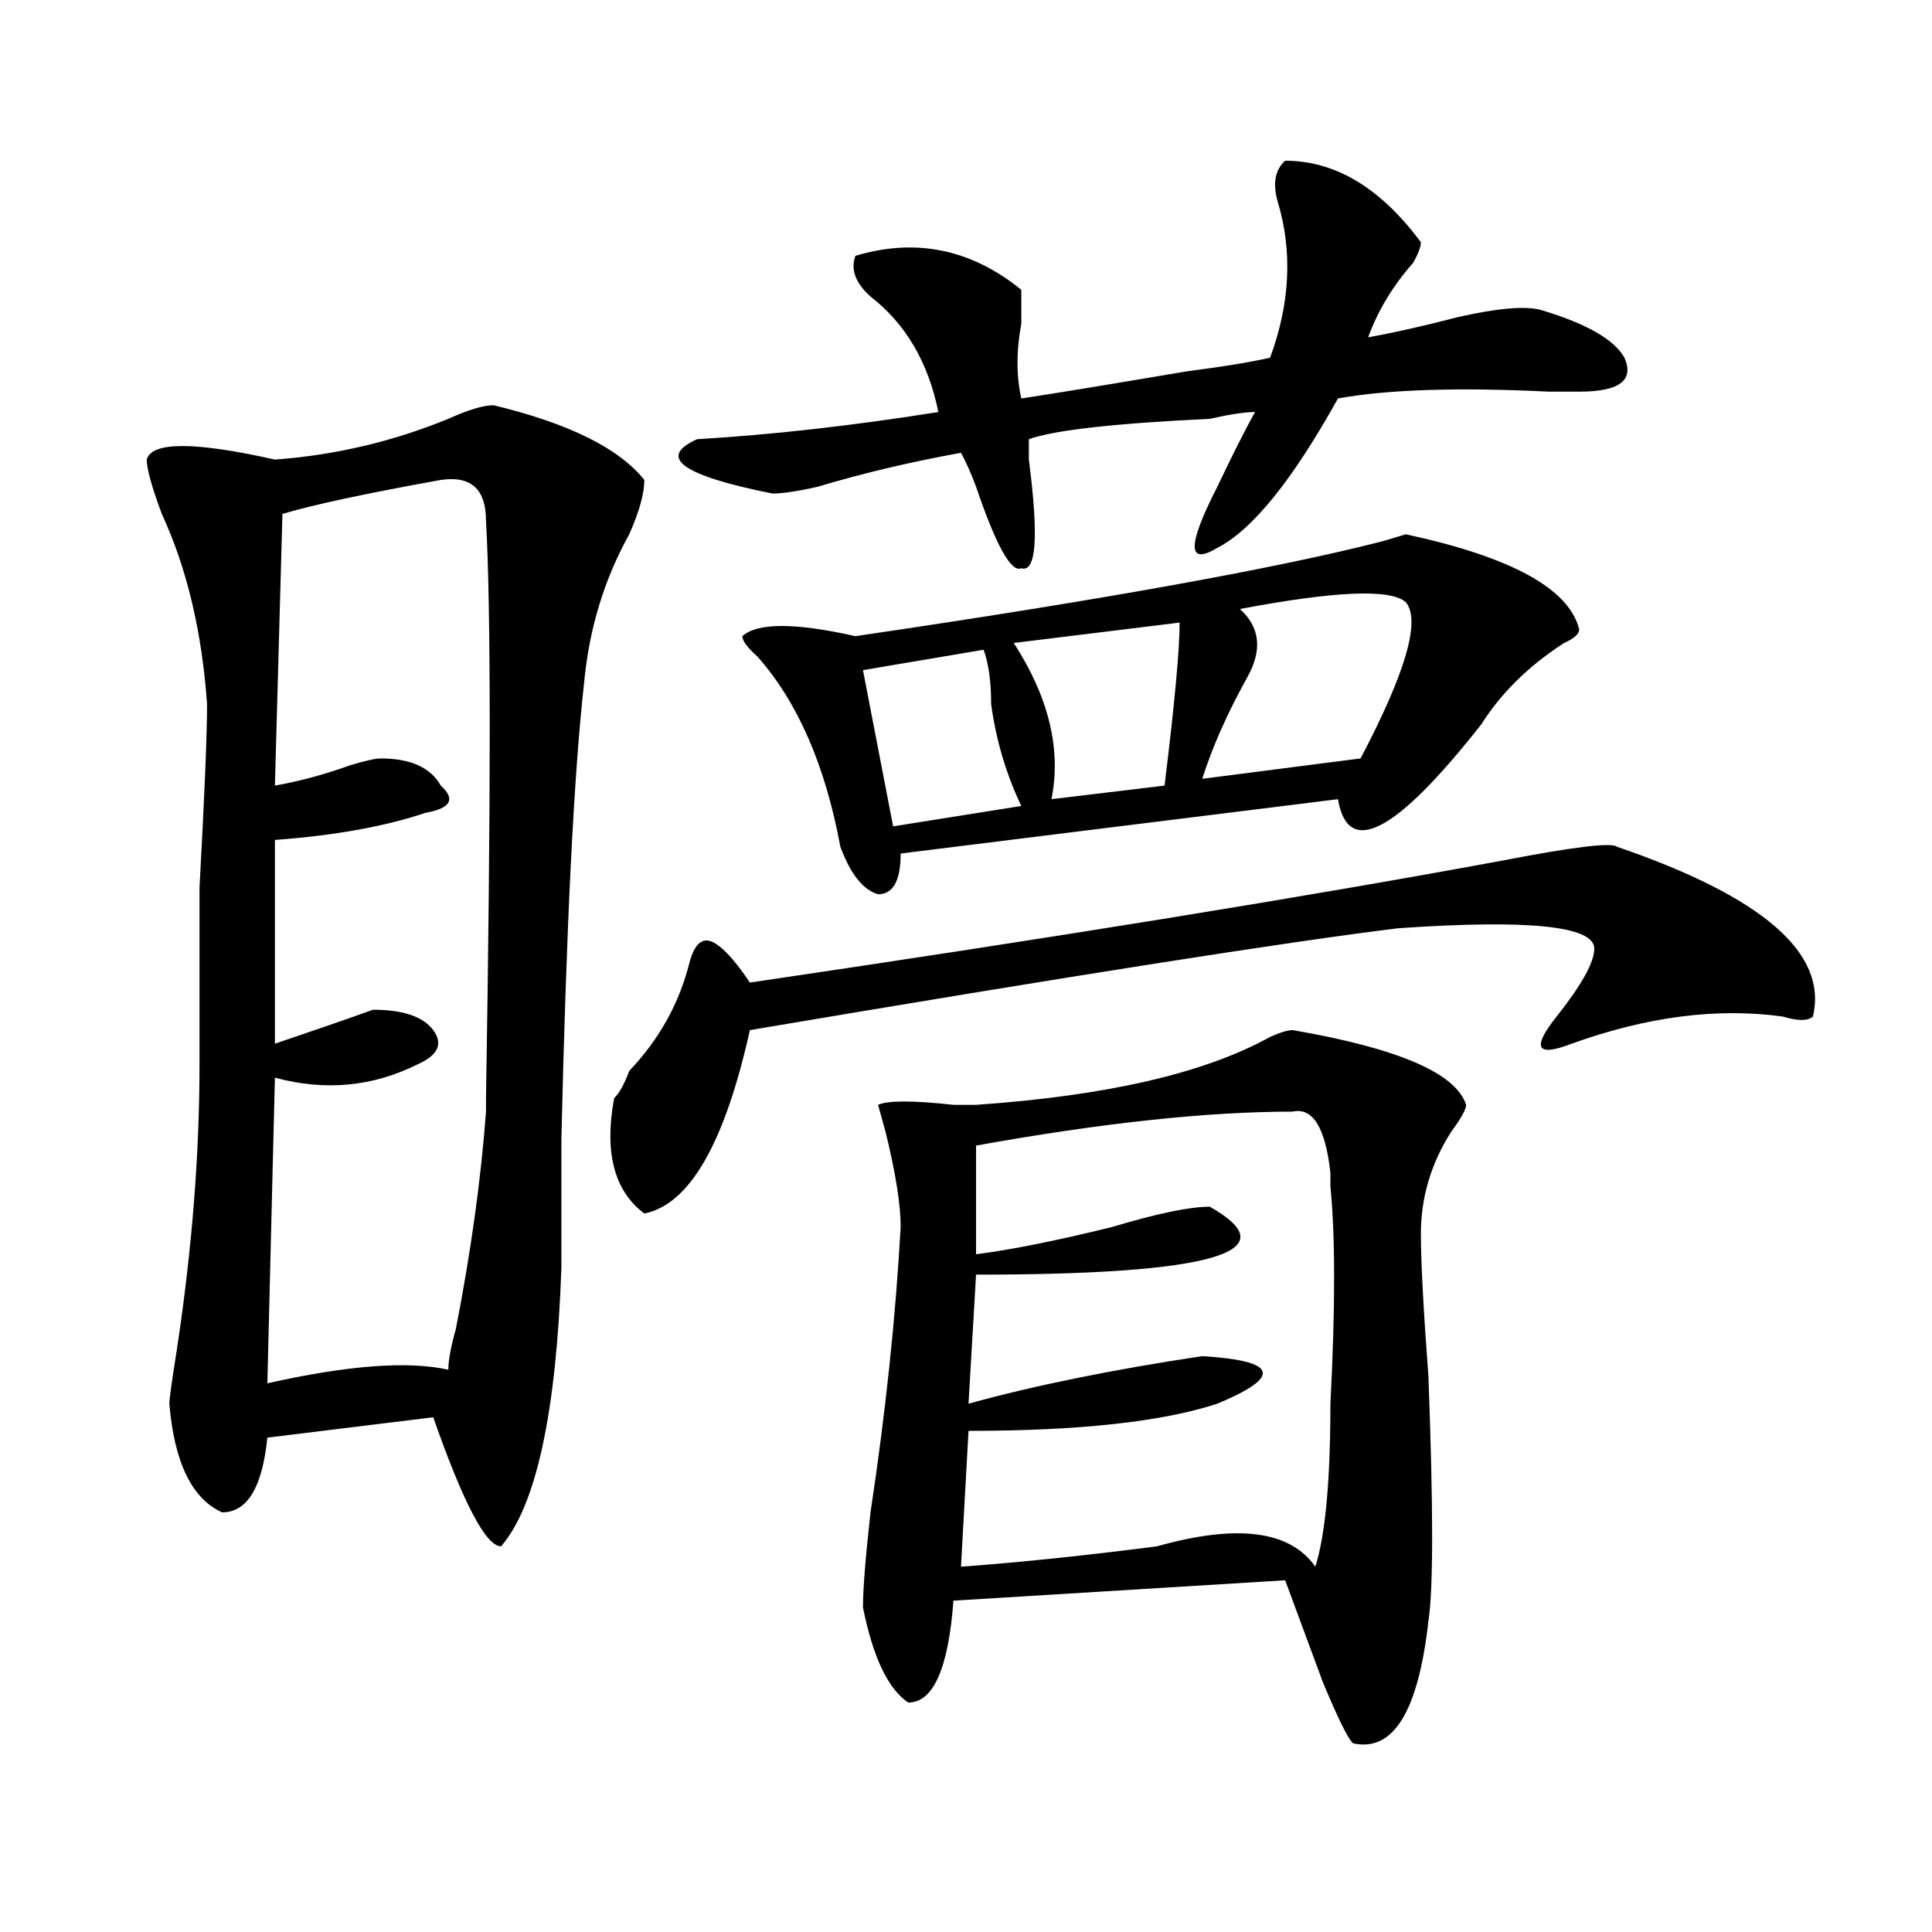
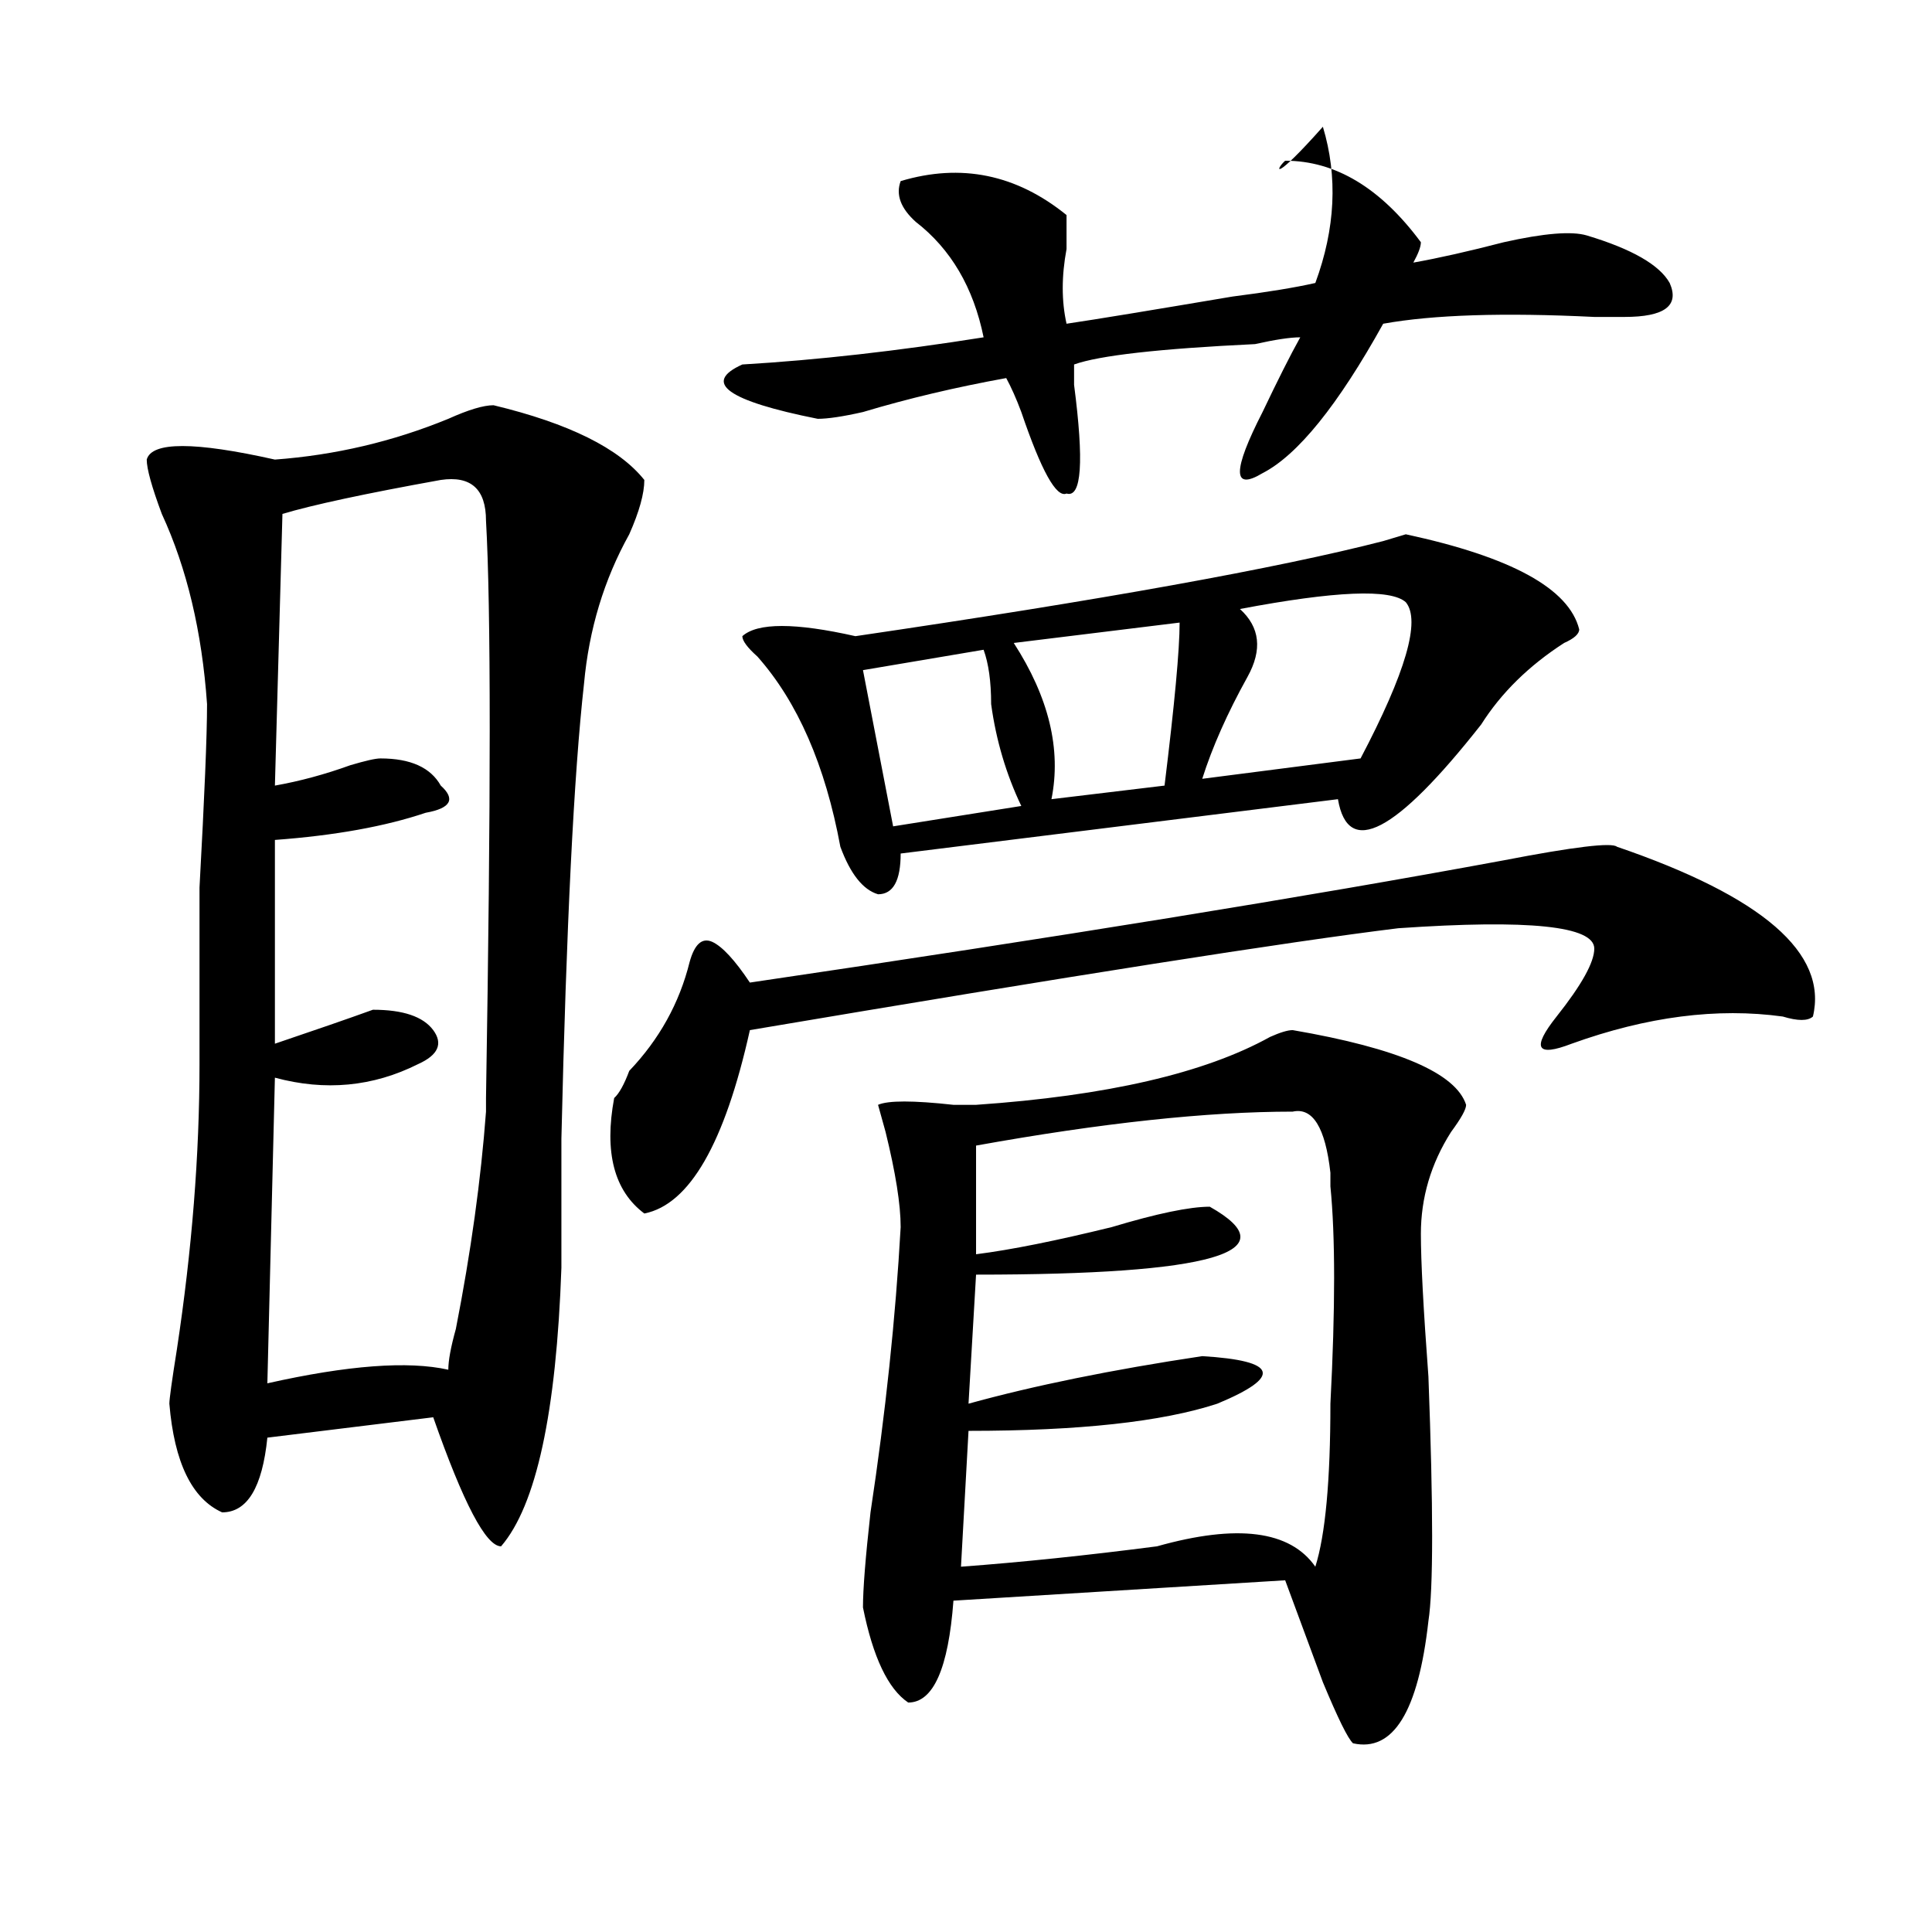
<svg xmlns="http://www.w3.org/2000/svg" version="1.1" id="图层_1" x="0px" y="0px" width="1000px" height="1000px" viewBox="0 0 1000 1000" enable-background="new 0 0 1000 1000" xml:space="preserve">
-   <path d="M255.457,209.75c39.023,9.393,64.998,22.302,78.047,38.672c0,7.031-2.622,16.425-7.805,28.125  c-13.049,23.456-20.854,49.219-23.414,77.344c-5.244,46.912-9.146,125.409-11.707,235.547c0,28.125,0,50.427,0,66.797  c-2.622,75.037-13.049,123.047-31.219,144.141c-7.805,0-19.512-22.247-35.121-66.797l-85.852,10.547  c-2.622,25.818-10.427,38.672-23.414,38.672c-15.609-7.031-24.756-25.763-27.316-56.25c0-2.307,1.28-11.7,3.902-28.125  c7.805-51.526,11.707-100.745,11.707-147.656c0-14.063,0-44.495,0-91.406c2.561-46.857,3.902-78.497,3.902-94.922  c-2.622-37.463-10.427-70.313-23.414-98.438c-5.244-14.063-7.805-23.401-7.805-28.125c2.561-9.338,24.694-9.338,66.34,0  c31.219-2.307,61.096-9.338,89.754-21.094C242.408,212.112,250.213,209.75,255.457,209.75z M228.141,248.422  c-39.023,7.031-66.34,12.909-81.949,17.578l-3.902,140.625c12.987-2.307,25.975-5.823,39.023-10.547  c7.805-2.307,12.987-3.516,15.609-3.516c15.609,0,25.975,4.724,31.219,14.063c7.805,7.031,5.183,11.755-7.805,14.063  c-20.854,7.031-46.828,11.755-78.047,14.063v105.469c20.792-7.031,37.682-12.854,50.73-17.578c15.609,0,25.975,3.516,31.219,10.547  c5.183,7.031,2.561,12.909-7.805,17.578c-23.414,11.755-48.17,14.063-74.145,7.031L138.387,716  c41.584-9.338,72.803-11.7,93.656-7.031c0-4.669,1.28-11.7,3.902-21.094c7.805-39.825,12.987-77.344,15.609-112.5v-7.031  c2.561-154.688,2.561-254.279,0-298.828C251.555,253.146,243.75,246.115,228.141,248.422z M836.906,438.265  c75.425,25.818,109.266,55.096,101.461,87.891c-2.622,2.362-7.805,2.362-15.609,0c-33.841-4.669-70.242,0-109.266,14.063  c-18.231,7.031-20.854,2.362-7.805-14.063c12.987-16.37,19.512-28.125,19.512-35.156c0-11.7-33.841-15.216-101.461-10.547  c-57.255,7.031-169.143,24.609-335.602,52.734c-13.049,58.612-31.219,90.253-54.633,94.922  c-15.609-11.7-20.854-31.641-15.609-59.766c2.561-2.307,5.183-7.031,7.805-14.063c15.609-16.37,25.975-35.156,31.219-56.25  c2.561-9.338,6.463-12.854,11.707-10.547c5.183,2.362,11.707,9.393,19.512,21.094c158.654-23.401,288.773-44.495,390.234-63.281  C814.772,438.265,834.284,435.958,836.906,438.265z M665.203,83.187c25.975,0,49.389,14.063,70.242,42.188  c0,2.362-1.342,5.878-3.902,10.547c-10.427,11.755-18.231,24.609-23.414,38.672c12.987-2.307,28.597-5.823,46.828-10.547  c20.792-4.669,35.121-5.823,42.926-3.516c23.414,7.031,37.682,15.271,42.926,24.609c5.183,11.755-2.622,17.578-23.414,17.578  c-2.622,0-7.805,0-15.609,0c-46.828-2.307-83.291-1.154-109.266,3.516c-23.414,42.188-44.268,68.005-62.438,77.344  c-15.609,9.393-15.609-1.154,0-31.641c7.805-16.37,14.268-29.279,19.512-38.672c-5.244,0-13.049,1.208-23.414,3.516  c-49.45,2.362-80.669,5.878-93.656,10.547c0,2.362,0,5.878,0,10.547c5.183,39.88,3.902,58.612-3.902,56.25  c-5.244,2.362-13.049-11.7-23.414-42.188c-2.622-7.031-5.244-12.854-7.805-17.578c-26.036,4.724-50.73,10.547-74.145,17.578  c-10.427,2.362-18.231,3.516-23.414,3.516c-46.828-9.338-59.877-18.732-39.023-28.125c39.023-2.307,80.607-7.031,124.875-14.063  c-5.244-25.763-16.951-45.703-35.121-59.766c-7.805-7.031-10.427-14.063-7.805-21.094c31.219-9.338,59.815-3.516,85.852,17.578  c0,4.724,0,10.547,0,17.578c-2.622,14.063-2.622,26.971,0,38.672c15.609-2.307,44.206-7.031,85.852-14.063  c18.17-2.307,32.499-4.669,42.926-7.031c10.365-28.125,11.707-55.042,3.902-80.859C658.679,94.943,659.959,87.911,665.203,83.187z   M817.395,325.765c0,2.362-2.622,4.724-7.805,7.031c-18.231,11.755-32.561,25.818-42.926,42.188  c-44.268,56.25-68.962,69.159-74.145,38.672l-226.336,28.125c0,14.063-3.902,21.094-11.707,21.094  c-7.805-2.307-14.329-10.547-19.512-24.609c-7.805-42.188-22.134-74.982-42.926-98.438c-5.244-4.669-7.805-8.185-7.805-10.547  c7.805-7.031,27.316-7.031,58.535,0c127.436-18.732,218.531-35.156,273.164-49.219l11.707-3.516  C782.273,288.302,812.15,304.672,817.395,325.765z M509.109,336.312l-62.438,10.547l15.609,80.859l66.34-10.547  c-7.805-16.37-13.049-33.948-15.609-52.734C513.012,352.737,511.67,343.344,509.109,336.312z M669.105,533.187  c54.633,9.393,84.51,22.302,89.754,38.672c0,2.362-2.622,7.031-7.805,14.063c-10.427,16.425-15.609,34.003-15.609,52.734  c0,14.063,1.28,38.672,3.902,73.828c2.561,68.005,2.561,110.138,0,126.563c-5.244,46.857-18.231,67.95-39.023,63.281  c-2.622-2.362-7.805-12.909-15.609-31.641c-7.805-21.094-14.329-38.672-19.512-52.734L493.5,828.5  c-2.622,35.156-10.427,52.734-23.414,52.734c-10.427-7.031-18.231-23.456-23.414-49.219c0-9.393,1.28-25.763,3.902-49.219  c7.805-51.526,12.987-100.745,15.609-147.656c0-11.7-2.622-28.125-7.805-49.219l-3.902-14.063c5.183-2.307,18.17-2.307,39.023,0  h11.707c67.62-4.669,118.351-16.37,152.191-35.156C662.581,534.396,666.483,533.187,669.105,533.187z M669.105,575.375  c-44.268,0-98.9,5.878-163.898,17.578v56.25c18.17-2.307,41.584-7.031,70.242-14.063c23.414-7.031,40.304-10.547,50.73-10.547  c41.584,23.456,1.28,35.156-120.973,35.156l-3.902,66.797c33.779-9.338,74.145-17.578,120.973-24.609  c39.023,2.362,41.584,10.547,7.805,24.609c-28.658,9.393-71.584,14.063-128.777,14.063l-3.902,70.313  c31.219-2.307,64.998-5.823,101.461-10.547c41.584-11.7,68.9-8.185,81.949,10.547c5.183-16.37,7.805-44.495,7.805-84.375  c2.561-49.219,2.561-86.682,0-112.5c0-2.307,0-4.669,0-7.031C685.995,583.615,679.471,573.068,669.105,575.375z M610.57,322.25  l-85.852,10.547c18.17,28.125,24.694,55.096,19.512,80.859l58.535-7.031C607.948,364.437,610.57,336.312,610.57,322.25z   M641.789,315.219c10.365,9.393,11.707,21.094,3.902,35.156c-10.427,18.787-18.231,36.365-23.414,52.734l81.949-10.547  c23.414-44.495,31.219-71.466,23.414-80.859C719.836,304.672,691.178,305.88,641.789,315.219z" />
+   <path d="M255.457,209.75c39.023,9.393,64.998,22.302,78.047,38.672c0,7.031-2.622,16.425-7.805,28.125  c-13.049,23.456-20.854,49.219-23.414,77.344c-5.244,46.912-9.146,125.409-11.707,235.547c0,28.125,0,50.427,0,66.797  c-2.622,75.037-13.049,123.047-31.219,144.141c-7.805,0-19.512-22.247-35.121-66.797l-85.852,10.547  c-2.622,25.818-10.427,38.672-23.414,38.672c-15.609-7.031-24.756-25.763-27.316-56.25c0-2.307,1.28-11.7,3.902-28.125  c7.805-51.526,11.707-100.745,11.707-147.656c0-14.063,0-44.495,0-91.406c2.561-46.857,3.902-78.497,3.902-94.922  c-2.622-37.463-10.427-70.313-23.414-98.438c-5.244-14.063-7.805-23.401-7.805-28.125c2.561-9.338,24.694-9.338,66.34,0  c31.219-2.307,61.096-9.338,89.754-21.094C242.408,212.112,250.213,209.75,255.457,209.75z M228.141,248.422  c-39.023,7.031-66.34,12.909-81.949,17.578l-3.902,140.625c12.987-2.307,25.975-5.823,39.023-10.547  c7.805-2.307,12.987-3.516,15.609-3.516c15.609,0,25.975,4.724,31.219,14.063c7.805,7.031,5.183,11.755-7.805,14.063  c-20.854,7.031-46.828,11.755-78.047,14.063v105.469c20.792-7.031,37.682-12.854,50.73-17.578c15.609,0,25.975,3.516,31.219,10.547  c5.183,7.031,2.561,12.909-7.805,17.578c-23.414,11.755-48.17,14.063-74.145,7.031L138.387,716  c41.584-9.338,72.803-11.7,93.656-7.031c0-4.669,1.28-11.7,3.902-21.094c7.805-39.825,12.987-77.344,15.609-112.5v-7.031  c2.561-154.688,2.561-254.279,0-298.828C251.555,253.146,243.75,246.115,228.141,248.422z M836.906,438.265  c75.425,25.818,109.266,55.096,101.461,87.891c-2.622,2.362-7.805,2.362-15.609,0c-33.841-4.669-70.242,0-109.266,14.063  c-18.231,7.031-20.854,2.362-7.805-14.063c12.987-16.37,19.512-28.125,19.512-35.156c0-11.7-33.841-15.216-101.461-10.547  c-57.255,7.031-169.143,24.609-335.602,52.734c-13.049,58.612-31.219,90.253-54.633,94.922  c-15.609-11.7-20.854-31.641-15.609-59.766c2.561-2.307,5.183-7.031,7.805-14.063c15.609-16.37,25.975-35.156,31.219-56.25  c2.561-9.338,6.463-12.854,11.707-10.547c5.183,2.362,11.707,9.393,19.512,21.094c158.654-23.401,288.773-44.495,390.234-63.281  C814.772,438.265,834.284,435.958,836.906,438.265z M665.203,83.187c25.975,0,49.389,14.063,70.242,42.188  c0,2.362-1.342,5.878-3.902,10.547c12.987-2.307,28.597-5.823,46.828-10.547  c20.792-4.669,35.121-5.823,42.926-3.516c23.414,7.031,37.682,15.271,42.926,24.609c5.183,11.755-2.622,17.578-23.414,17.578  c-2.622,0-7.805,0-15.609,0c-46.828-2.307-83.291-1.154-109.266,3.516c-23.414,42.188-44.268,68.005-62.438,77.344  c-15.609,9.393-15.609-1.154,0-31.641c7.805-16.37,14.268-29.279,19.512-38.672c-5.244,0-13.049,1.208-23.414,3.516  c-49.45,2.362-80.669,5.878-93.656,10.547c0,2.362,0,5.878,0,10.547c5.183,39.88,3.902,58.612-3.902,56.25  c-5.244,2.362-13.049-11.7-23.414-42.188c-2.622-7.031-5.244-12.854-7.805-17.578c-26.036,4.724-50.73,10.547-74.145,17.578  c-10.427,2.362-18.231,3.516-23.414,3.516c-46.828-9.338-59.877-18.732-39.023-28.125c39.023-2.307,80.607-7.031,124.875-14.063  c-5.244-25.763-16.951-45.703-35.121-59.766c-7.805-7.031-10.427-14.063-7.805-21.094c31.219-9.338,59.815-3.516,85.852,17.578  c0,4.724,0,10.547,0,17.578c-2.622,14.063-2.622,26.971,0,38.672c15.609-2.307,44.206-7.031,85.852-14.063  c18.17-2.307,32.499-4.669,42.926-7.031c10.365-28.125,11.707-55.042,3.902-80.859C658.679,94.943,659.959,87.911,665.203,83.187z   M817.395,325.765c0,2.362-2.622,4.724-7.805,7.031c-18.231,11.755-32.561,25.818-42.926,42.188  c-44.268,56.25-68.962,69.159-74.145,38.672l-226.336,28.125c0,14.063-3.902,21.094-11.707,21.094  c-7.805-2.307-14.329-10.547-19.512-24.609c-7.805-42.188-22.134-74.982-42.926-98.438c-5.244-4.669-7.805-8.185-7.805-10.547  c7.805-7.031,27.316-7.031,58.535,0c127.436-18.732,218.531-35.156,273.164-49.219l11.707-3.516  C782.273,288.302,812.15,304.672,817.395,325.765z M509.109,336.312l-62.438,10.547l15.609,80.859l66.34-10.547  c-7.805-16.37-13.049-33.948-15.609-52.734C513.012,352.737,511.67,343.344,509.109,336.312z M669.105,533.187  c54.633,9.393,84.51,22.302,89.754,38.672c0,2.362-2.622,7.031-7.805,14.063c-10.427,16.425-15.609,34.003-15.609,52.734  c0,14.063,1.28,38.672,3.902,73.828c2.561,68.005,2.561,110.138,0,126.563c-5.244,46.857-18.231,67.95-39.023,63.281  c-2.622-2.362-7.805-12.909-15.609-31.641c-7.805-21.094-14.329-38.672-19.512-52.734L493.5,828.5  c-2.622,35.156-10.427,52.734-23.414,52.734c-10.427-7.031-18.231-23.456-23.414-49.219c0-9.393,1.28-25.763,3.902-49.219  c7.805-51.526,12.987-100.745,15.609-147.656c0-11.7-2.622-28.125-7.805-49.219l-3.902-14.063c5.183-2.307,18.17-2.307,39.023,0  h11.707c67.62-4.669,118.351-16.37,152.191-35.156C662.581,534.396,666.483,533.187,669.105,533.187z M669.105,575.375  c-44.268,0-98.9,5.878-163.898,17.578v56.25c18.17-2.307,41.584-7.031,70.242-14.063c23.414-7.031,40.304-10.547,50.73-10.547  c41.584,23.456,1.28,35.156-120.973,35.156l-3.902,66.797c33.779-9.338,74.145-17.578,120.973-24.609  c39.023,2.362,41.584,10.547,7.805,24.609c-28.658,9.393-71.584,14.063-128.777,14.063l-3.902,70.313  c31.219-2.307,64.998-5.823,101.461-10.547c41.584-11.7,68.9-8.185,81.949,10.547c5.183-16.37,7.805-44.495,7.805-84.375  c2.561-49.219,2.561-86.682,0-112.5c0-2.307,0-4.669,0-7.031C685.995,583.615,679.471,573.068,669.105,575.375z M610.57,322.25  l-85.852,10.547c18.17,28.125,24.694,55.096,19.512,80.859l58.535-7.031C607.948,364.437,610.57,336.312,610.57,322.25z   M641.789,315.219c10.365,9.393,11.707,21.094,3.902,35.156c-10.427,18.787-18.231,36.365-23.414,52.734l81.949-10.547  c23.414-44.495,31.219-71.466,23.414-80.859C719.836,304.672,691.178,305.88,641.789,315.219z" />
</svg>